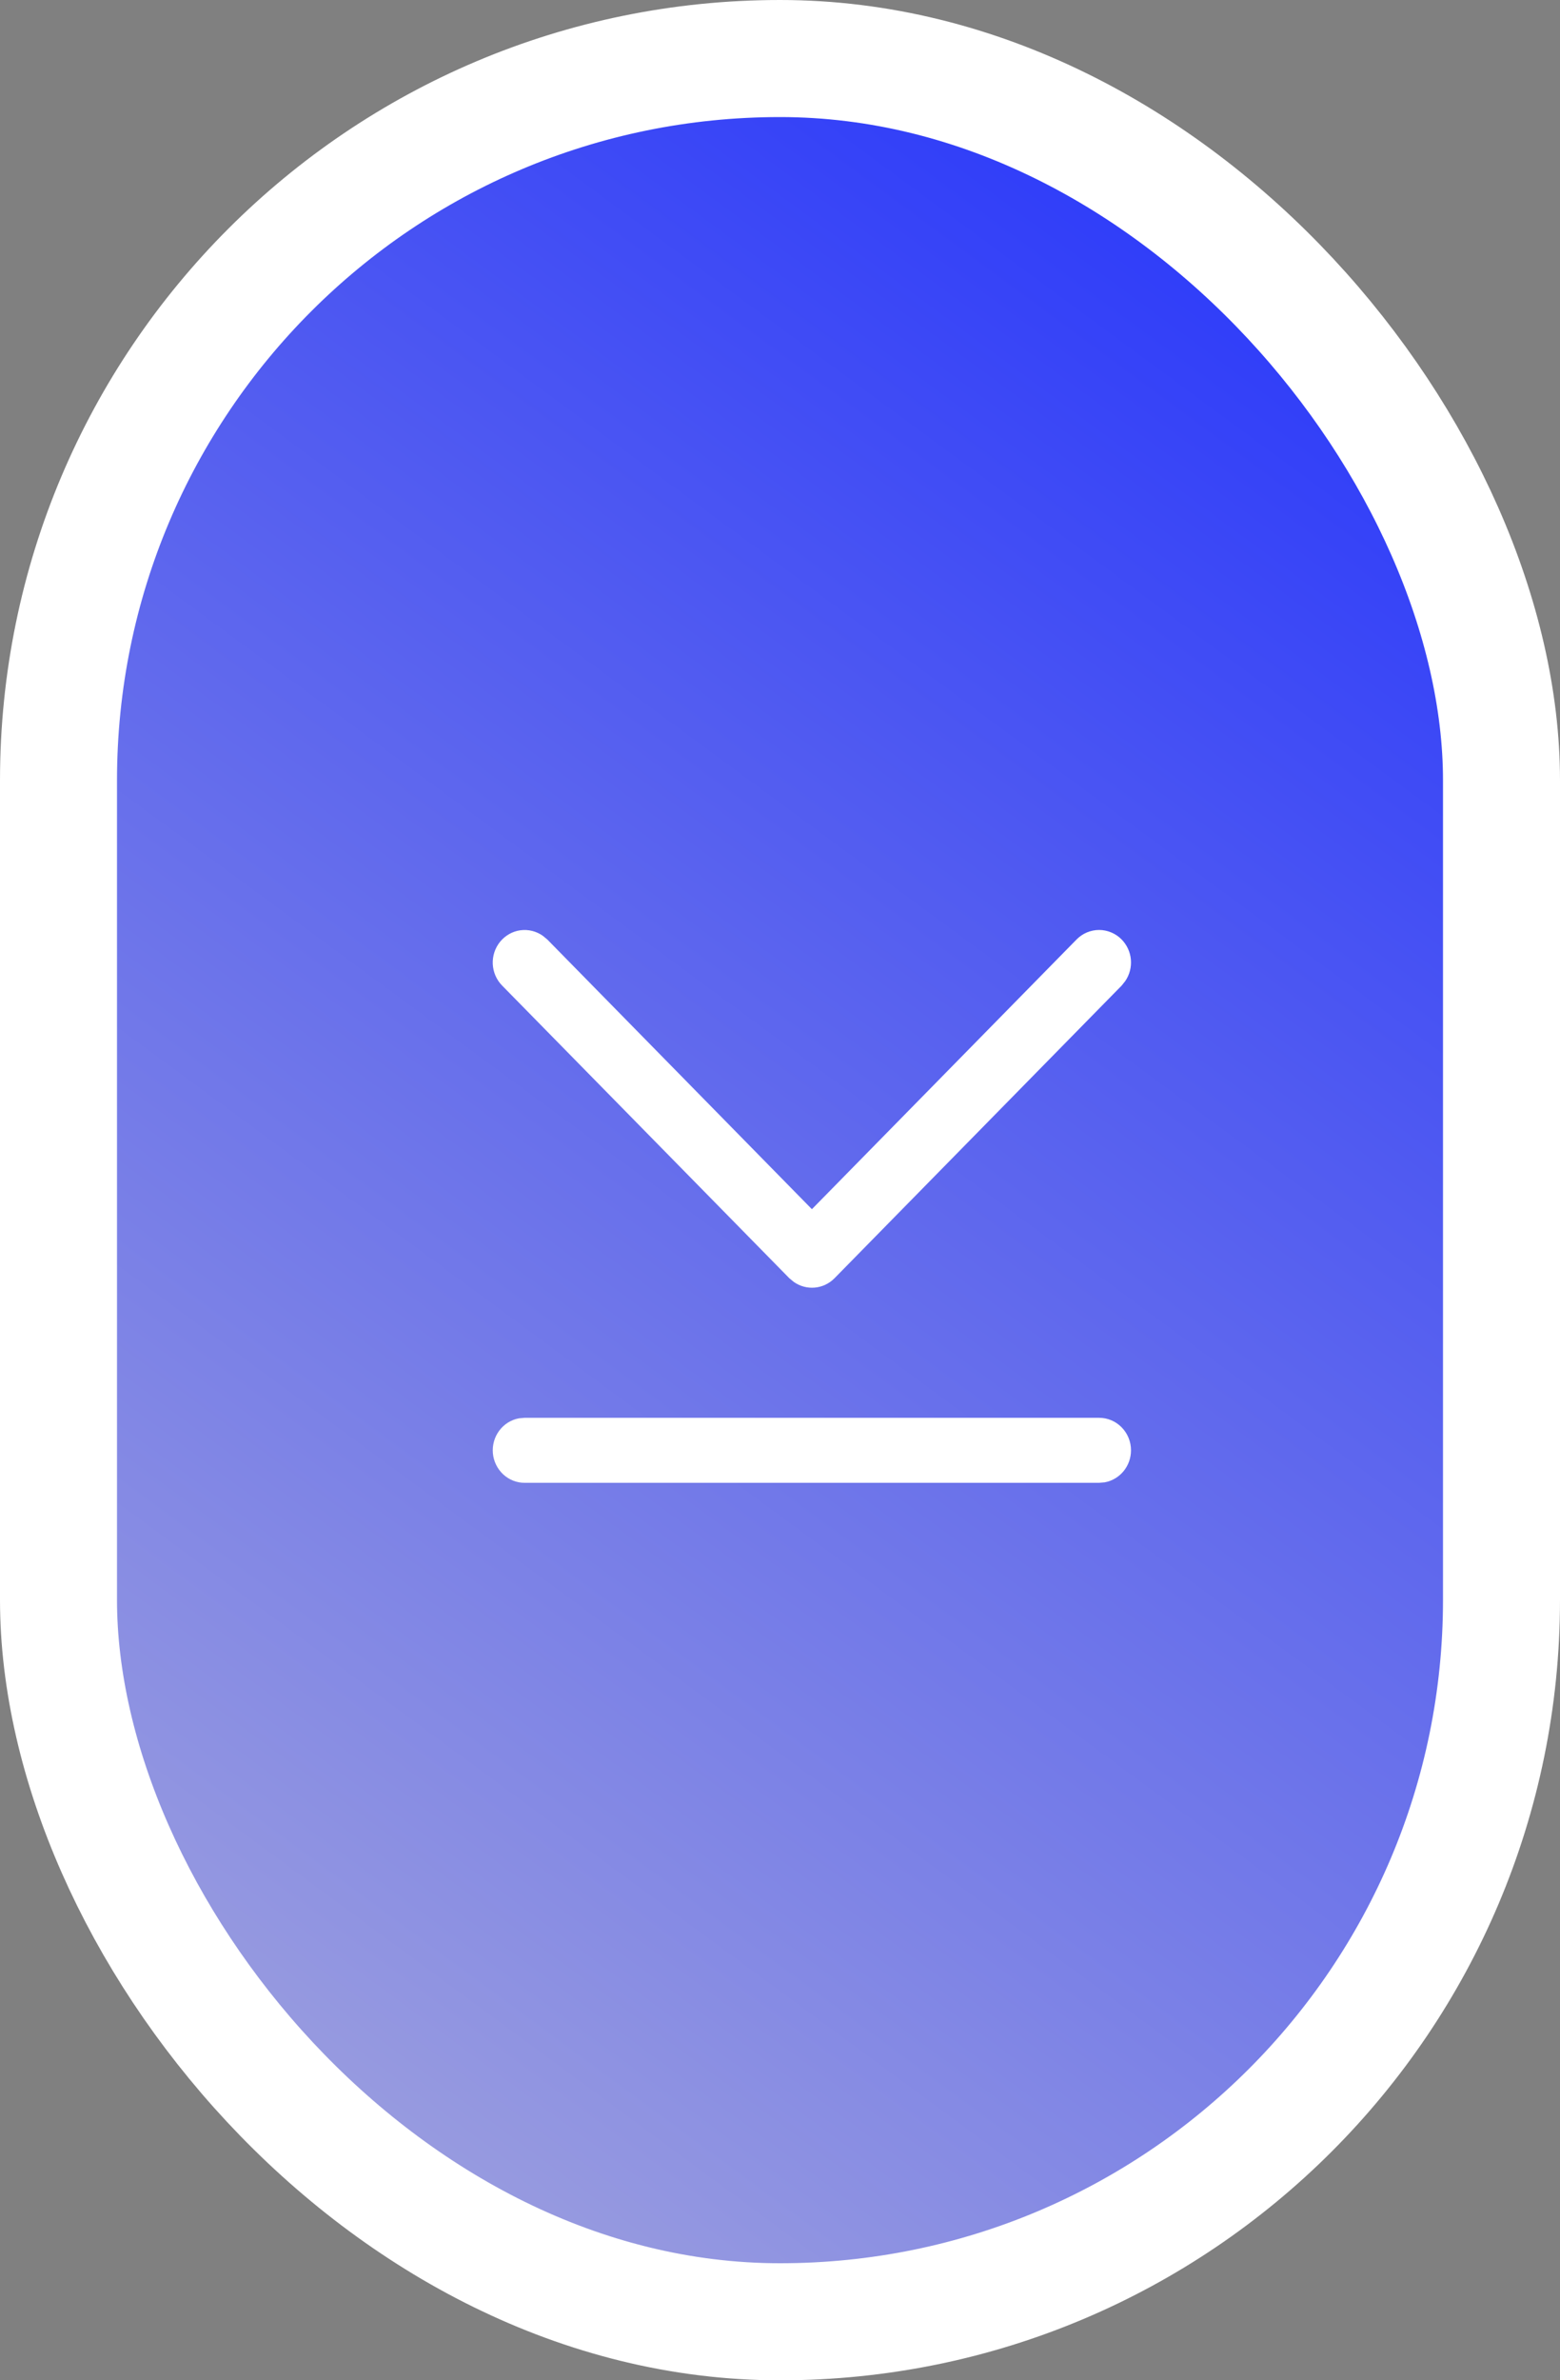
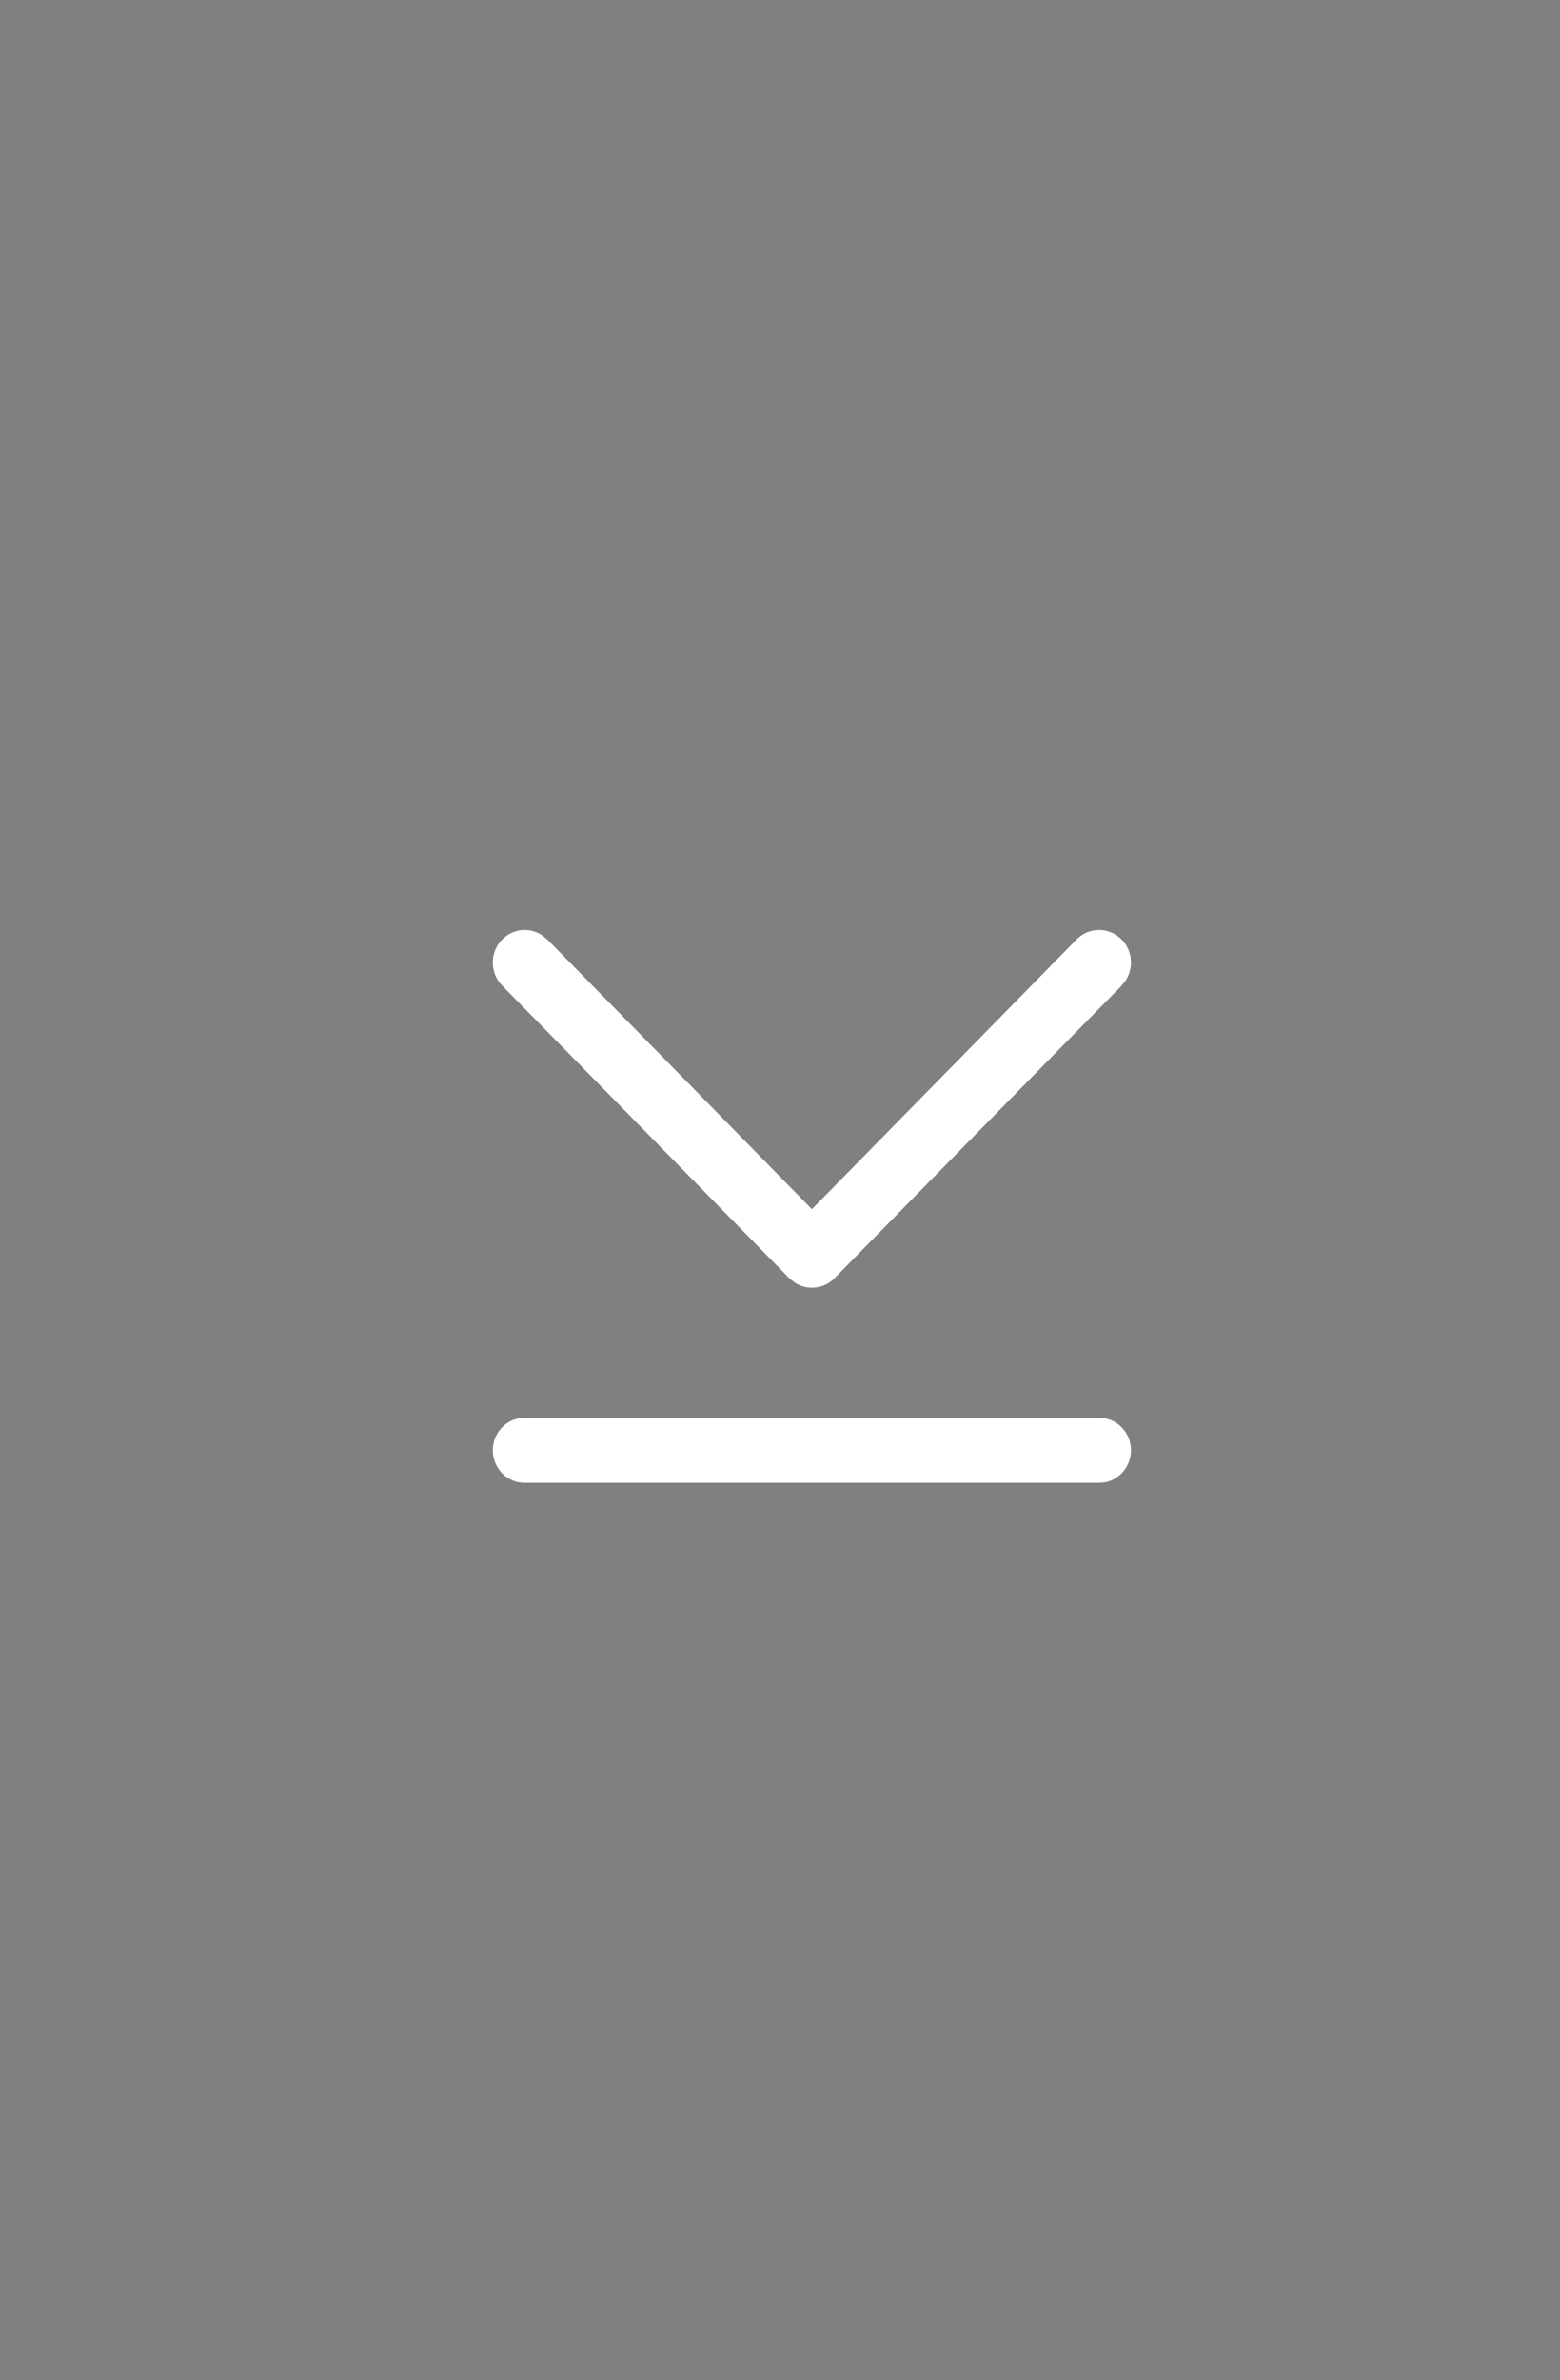
<svg xmlns="http://www.w3.org/2000/svg" width="40" height="61" viewBox="0 0 40 61" fill="none">
  <rect x="0" y="0" width="40" height="61" fill="#808080" stroke="none" />
-   <rect x="38.5" y="59.5" width="37" height="58" rx="18.5" transform="rotate(-180 38.5 59.5)" fill="url(#paint0_linear_2474_22)" stroke="white" stroke-width="3" />
  <g clip-path="url(#clip0_2474_22)">
    <path d="M29 37.167C29 37.362 28.933 37.551 28.81 37.701C28.688 37.85 28.517 37.952 28.329 37.987L28.182 38L13.455 38C13.25 38.001 13.053 37.923 12.902 37.783C12.751 37.642 12.657 37.45 12.638 37.242C12.62 37.035 12.678 36.828 12.802 36.662C12.926 36.496 13.106 36.384 13.307 36.347L13.455 36.334L28.182 36.334C28.399 36.334 28.607 36.421 28.76 36.578C28.914 36.734 29 36.946 29 37.167ZM28.761 24.077C28.896 24.215 28.98 24.397 28.997 24.591C29.014 24.786 28.963 24.98 28.854 25.14L28.761 25.257L21.398 32.757C21.262 32.895 21.083 32.98 20.892 32.997C20.702 33.014 20.511 32.963 20.354 32.852L20.239 32.757L12.875 25.257C12.73 25.11 12.645 24.913 12.635 24.705C12.626 24.497 12.693 24.293 12.824 24.133C12.955 23.973 13.14 23.868 13.343 23.84C13.546 23.813 13.751 23.863 13.919 23.982L14.034 24.077L20.818 30.988L27.603 24.077C27.679 23.999 27.769 23.938 27.868 23.896C27.968 23.854 28.074 23.832 28.182 23.832C28.29 23.832 28.396 23.854 28.495 23.896C28.595 23.938 28.685 23.999 28.761 24.077Z" fill="white" />
  </g>
  <defs>
    <linearGradient id="paint0_linear_2474_22" x1="80.031" y1="60.891" x2="36.695" y2="119.699" gradientUnits="userSpaceOnUse">
      <stop stop-color="#ADAEDA" />
      <stop offset="1" stop-color="#1828FF" />
    </linearGradient>
    <clipPath id="clip0_2474_22">
      <rect width="15" height="18" fill="white" transform="translate(29 23) rotate(90)" />
    </clipPath>
  </defs>
</svg>